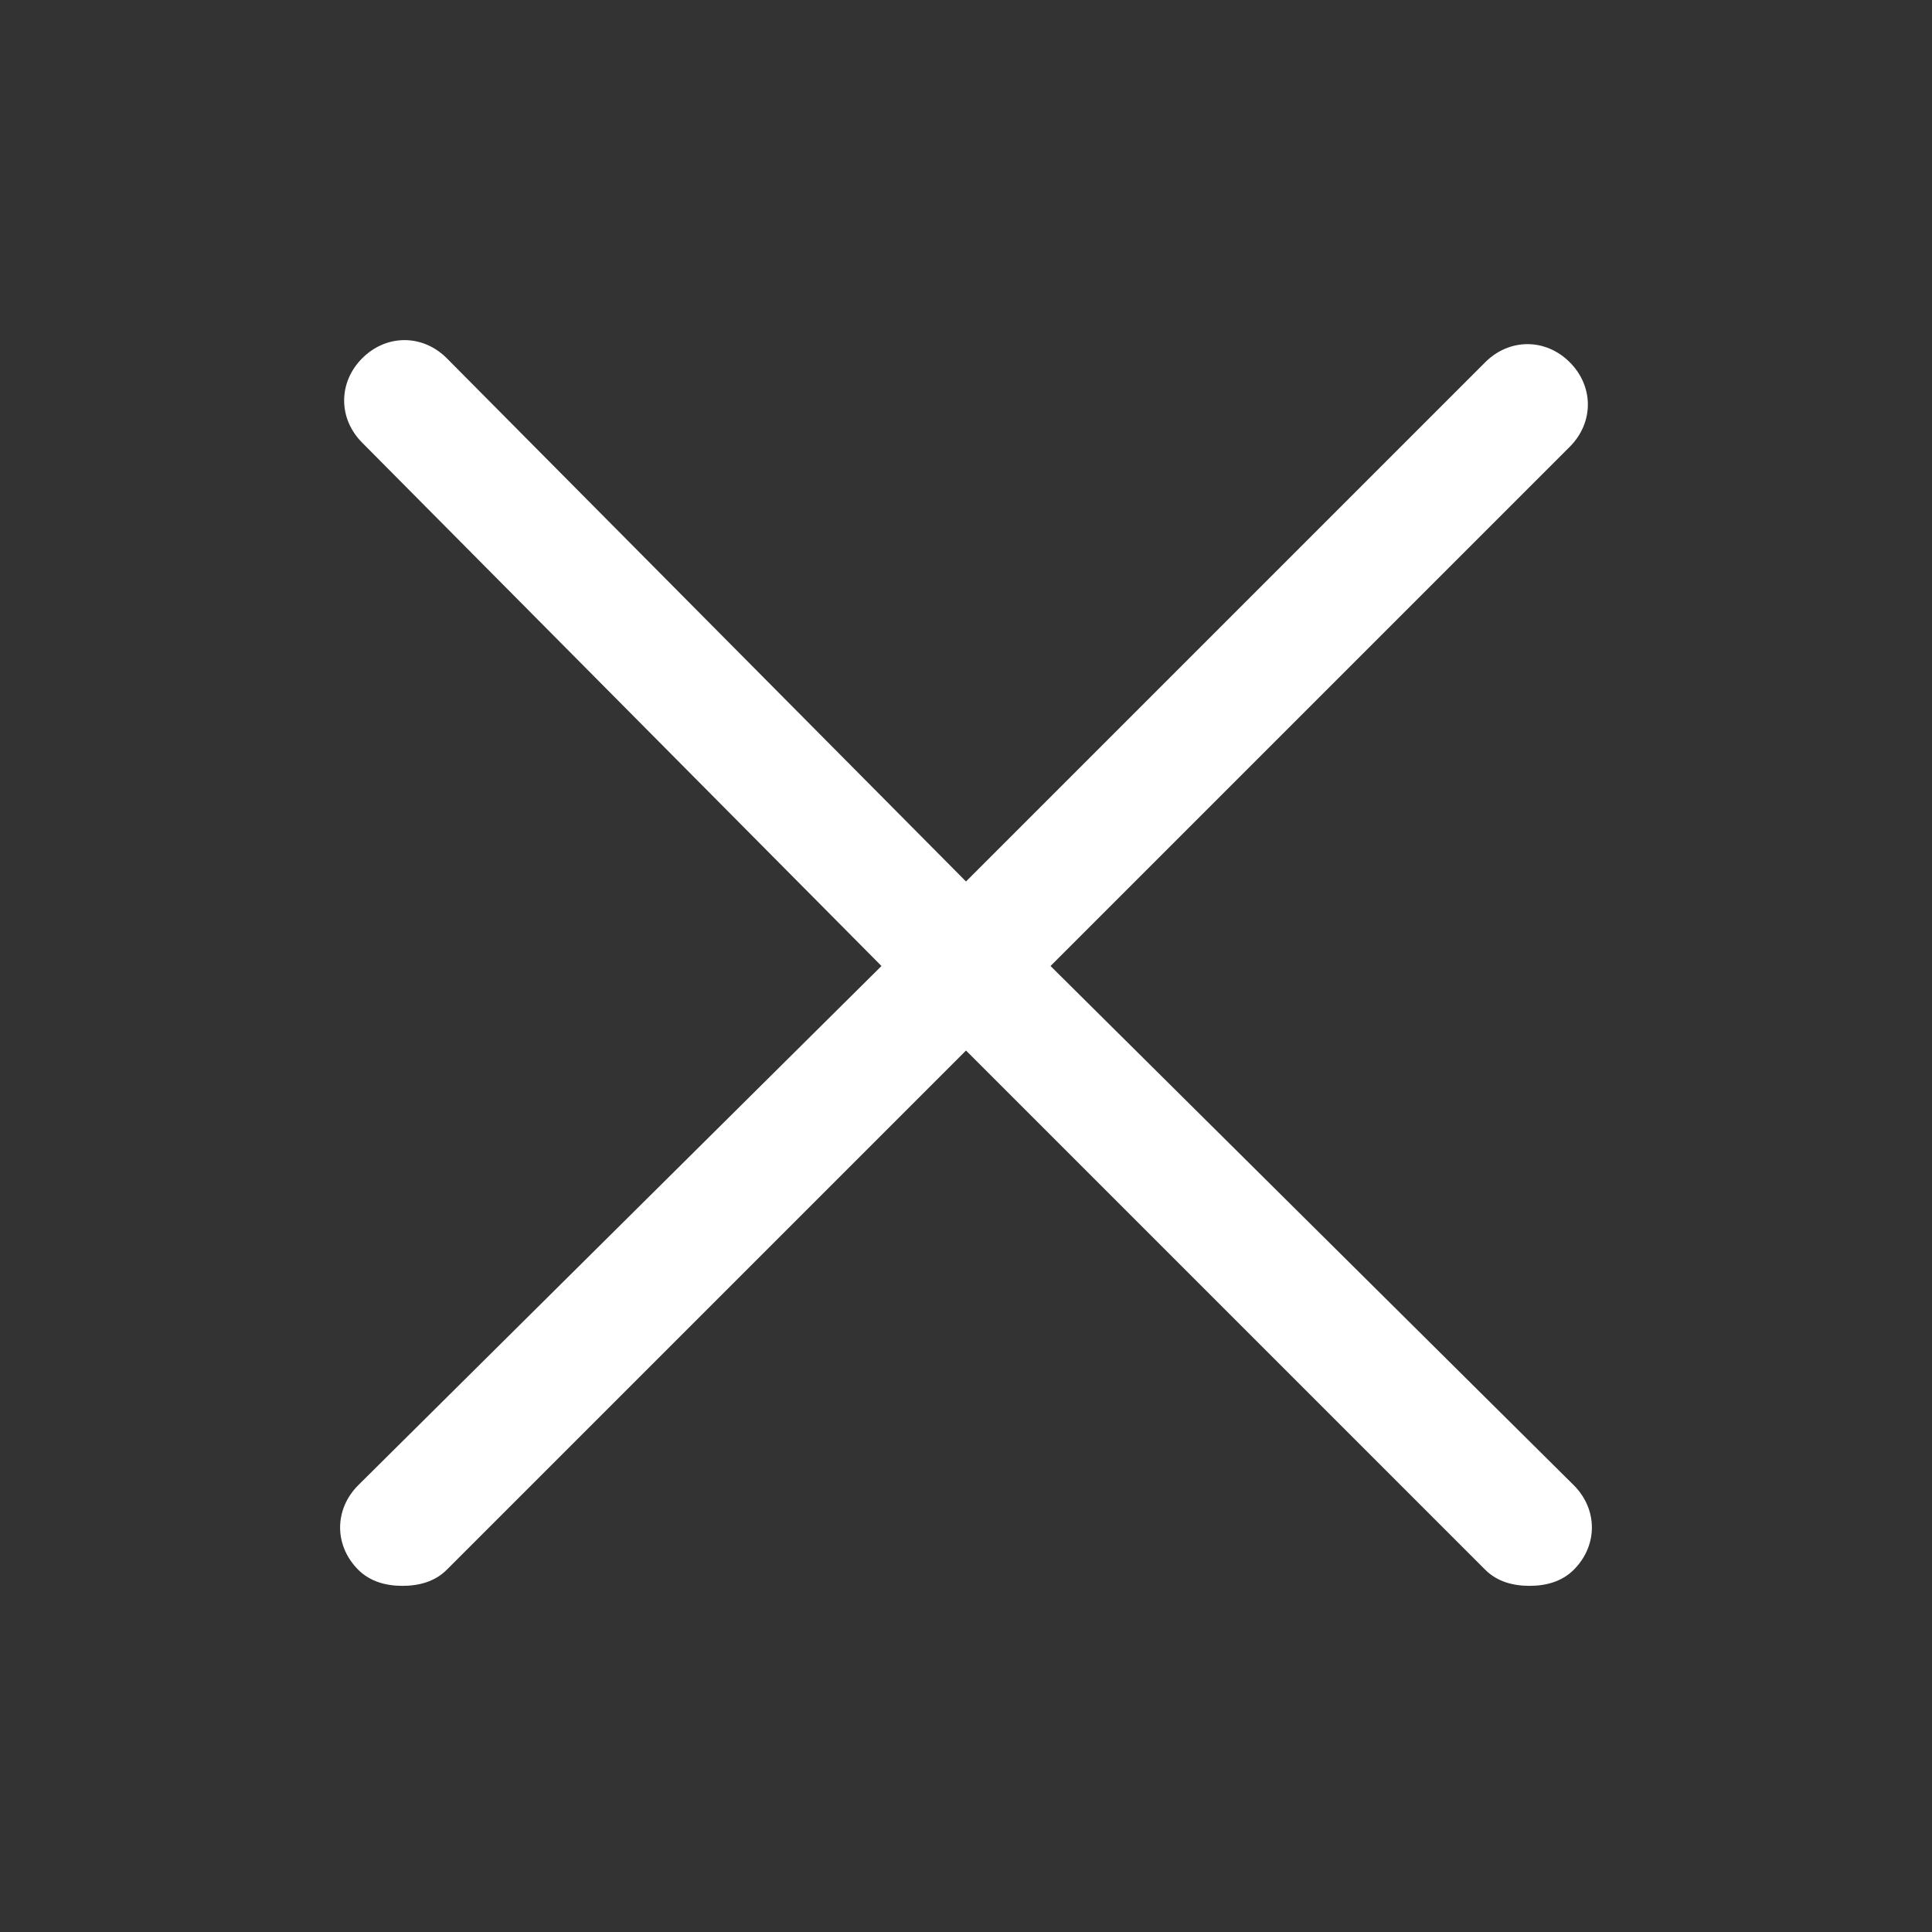
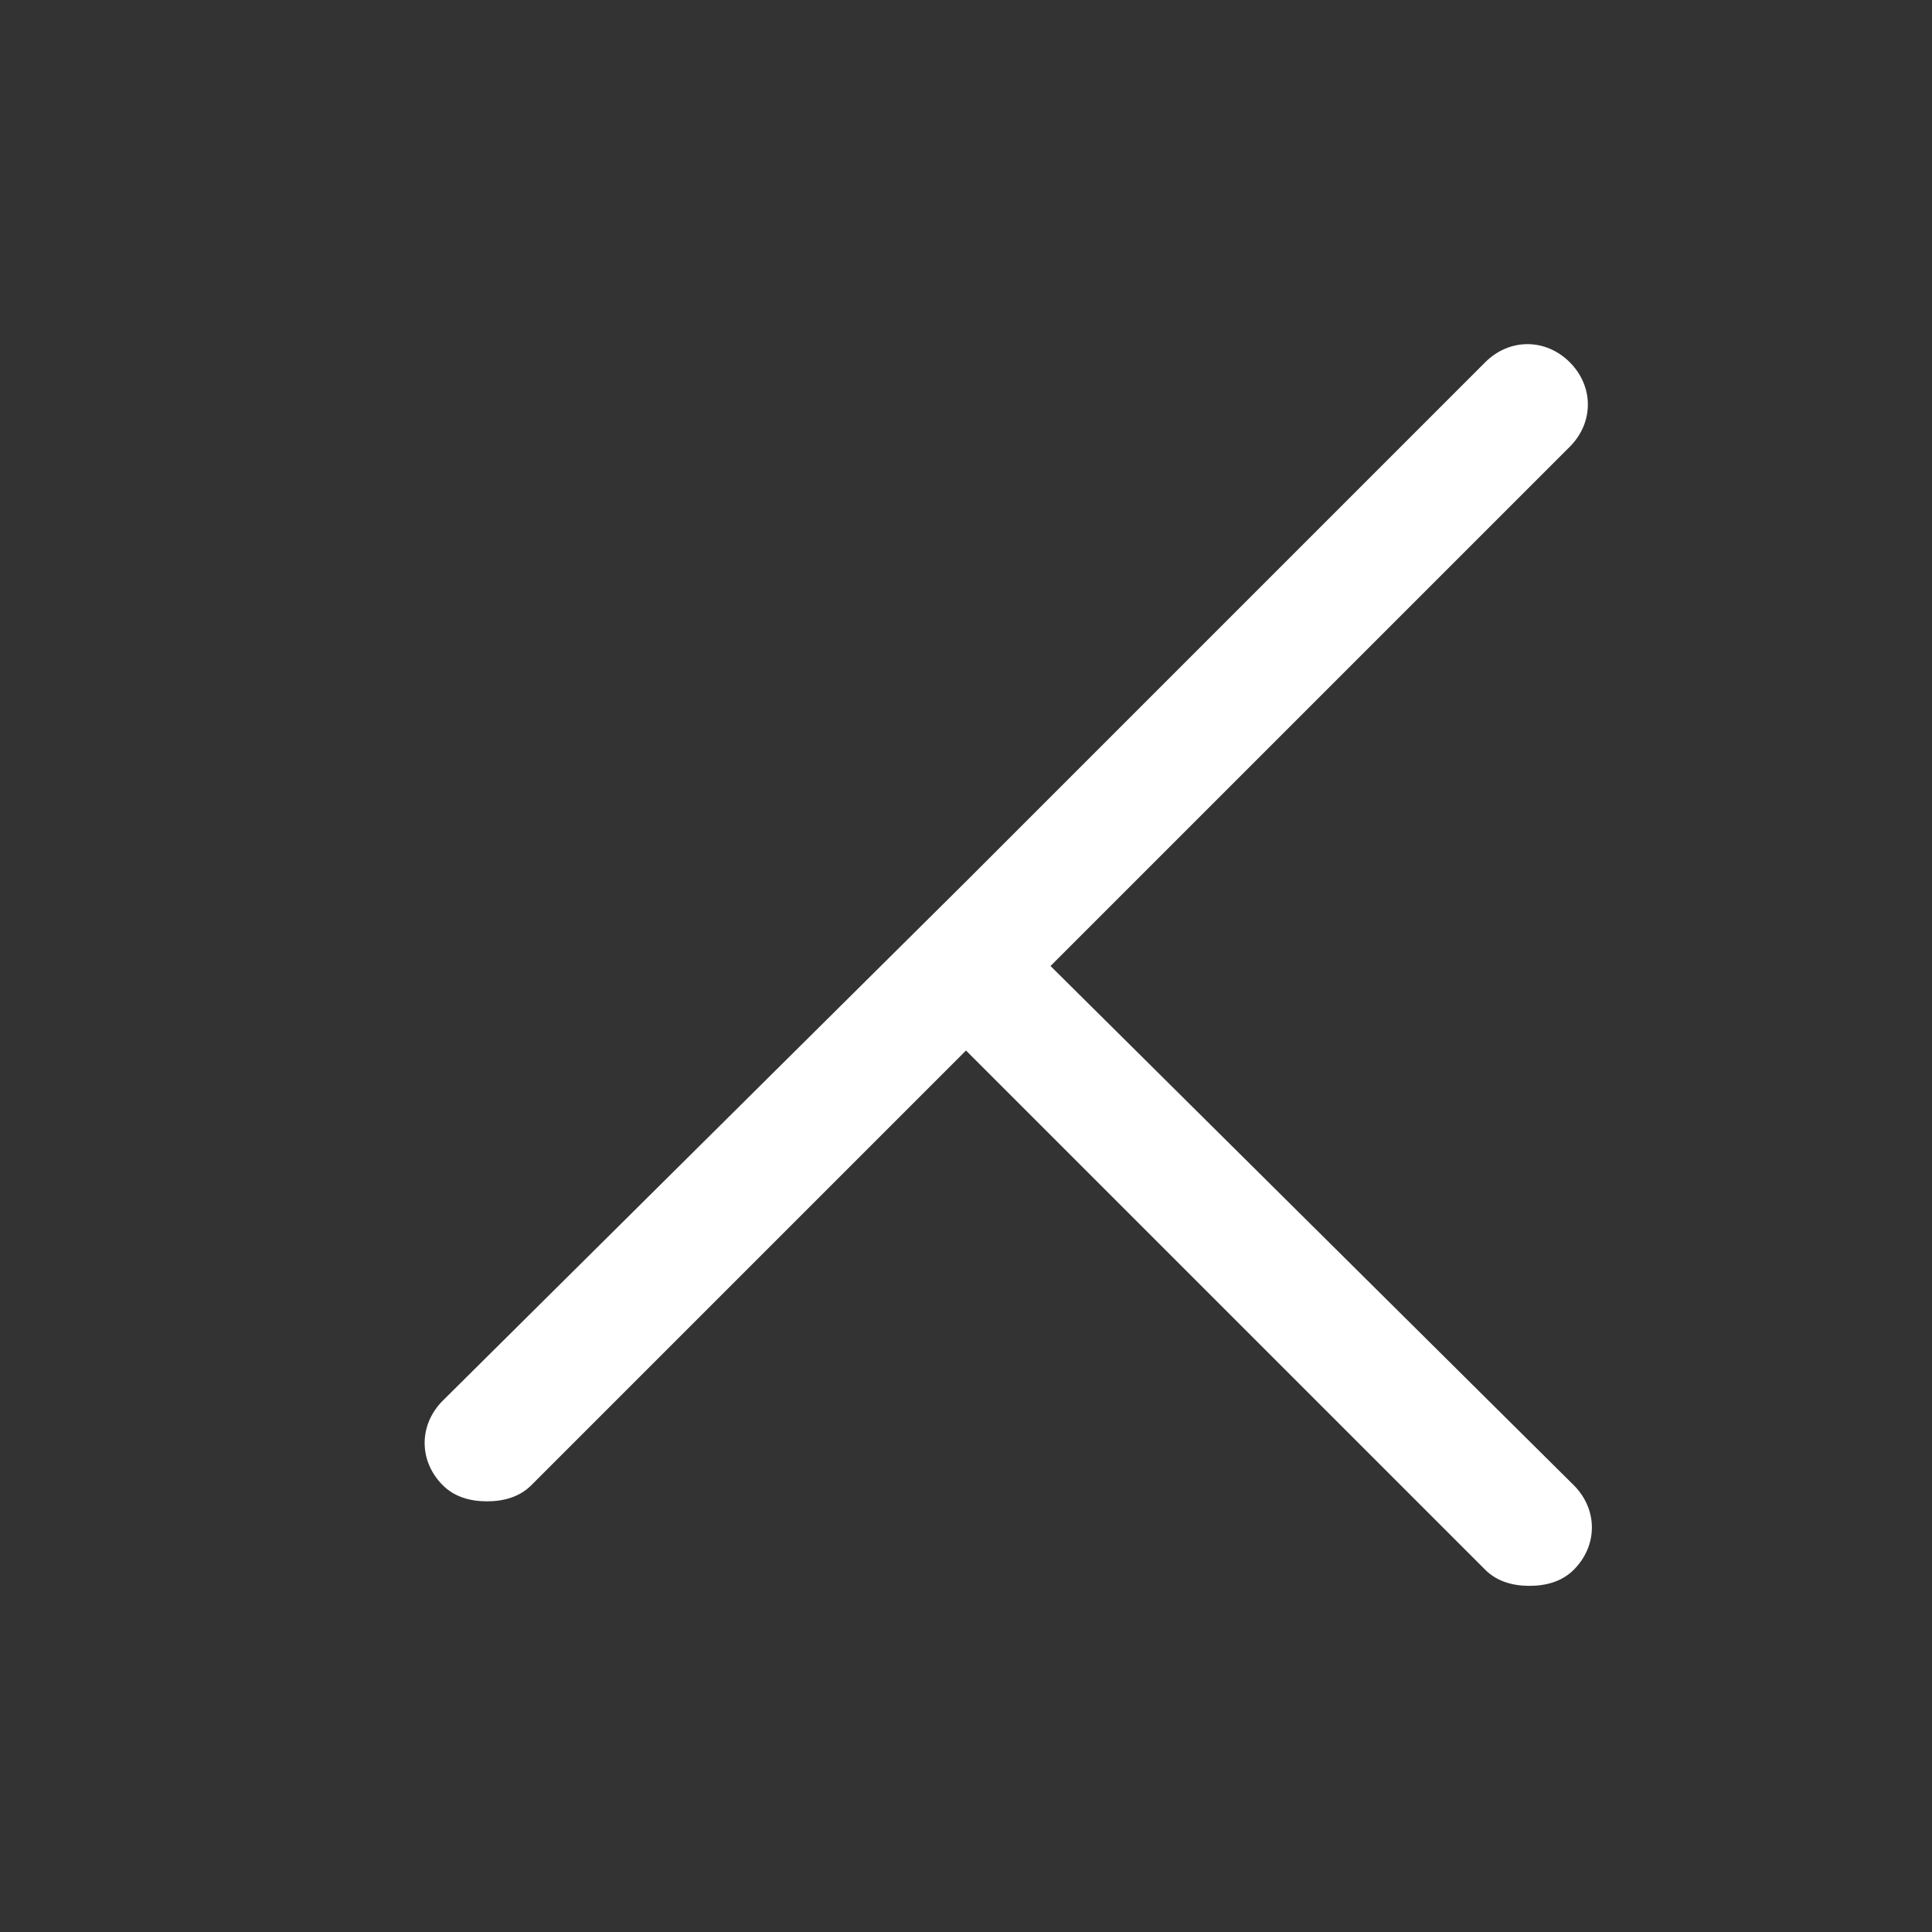
<svg xmlns="http://www.w3.org/2000/svg" t="1739520259837" class="icon" viewBox="0 0 1024 1024" version="1.1" p-id="1459" width="34" height="34">
  <rect x="0" y="0" width="1024" height="1024" fill="#333333" stroke="none" />
-   <path d="M556.8 512L832 236.8c12.8-12.8 12.8-32 0-44.8-12.8-12.8-32-12.8-44.8 0L512 467.2l-275.2-277.333c-12.8-12.8-32-12.8-44.8 0-12.8 12.8-12.8 32 0 44.8l275.2 277.333-277.333 275.2c-12.8 12.8-12.8 32 0 44.8 6.4 6.4 14.933 8.533 23.467 8.533s17.067-2.133 23.467-8.533L512 556.8 787.2 832c6.4 6.4 14.933 8.533 23.467 8.533s17.067-2.133 23.467-8.533c12.8-12.8 12.8-32 0-44.8L556.8 512z" fill="#ffffff" p-id="1460" />
+   <path d="M556.8 512L832 236.8c12.8-12.8 12.8-32 0-44.8-12.8-12.8-32-12.8-44.8 0L512 467.2l-275.2-277.333l275.2 277.333-277.333 275.2c-12.8 12.8-12.8 32 0 44.8 6.4 6.4 14.933 8.533 23.467 8.533s17.067-2.133 23.467-8.533L512 556.8 787.2 832c6.4 6.4 14.933 8.533 23.467 8.533s17.067-2.133 23.467-8.533c12.8-12.8 12.8-32 0-44.8L556.8 512z" fill="#ffffff" p-id="1460" />
</svg>